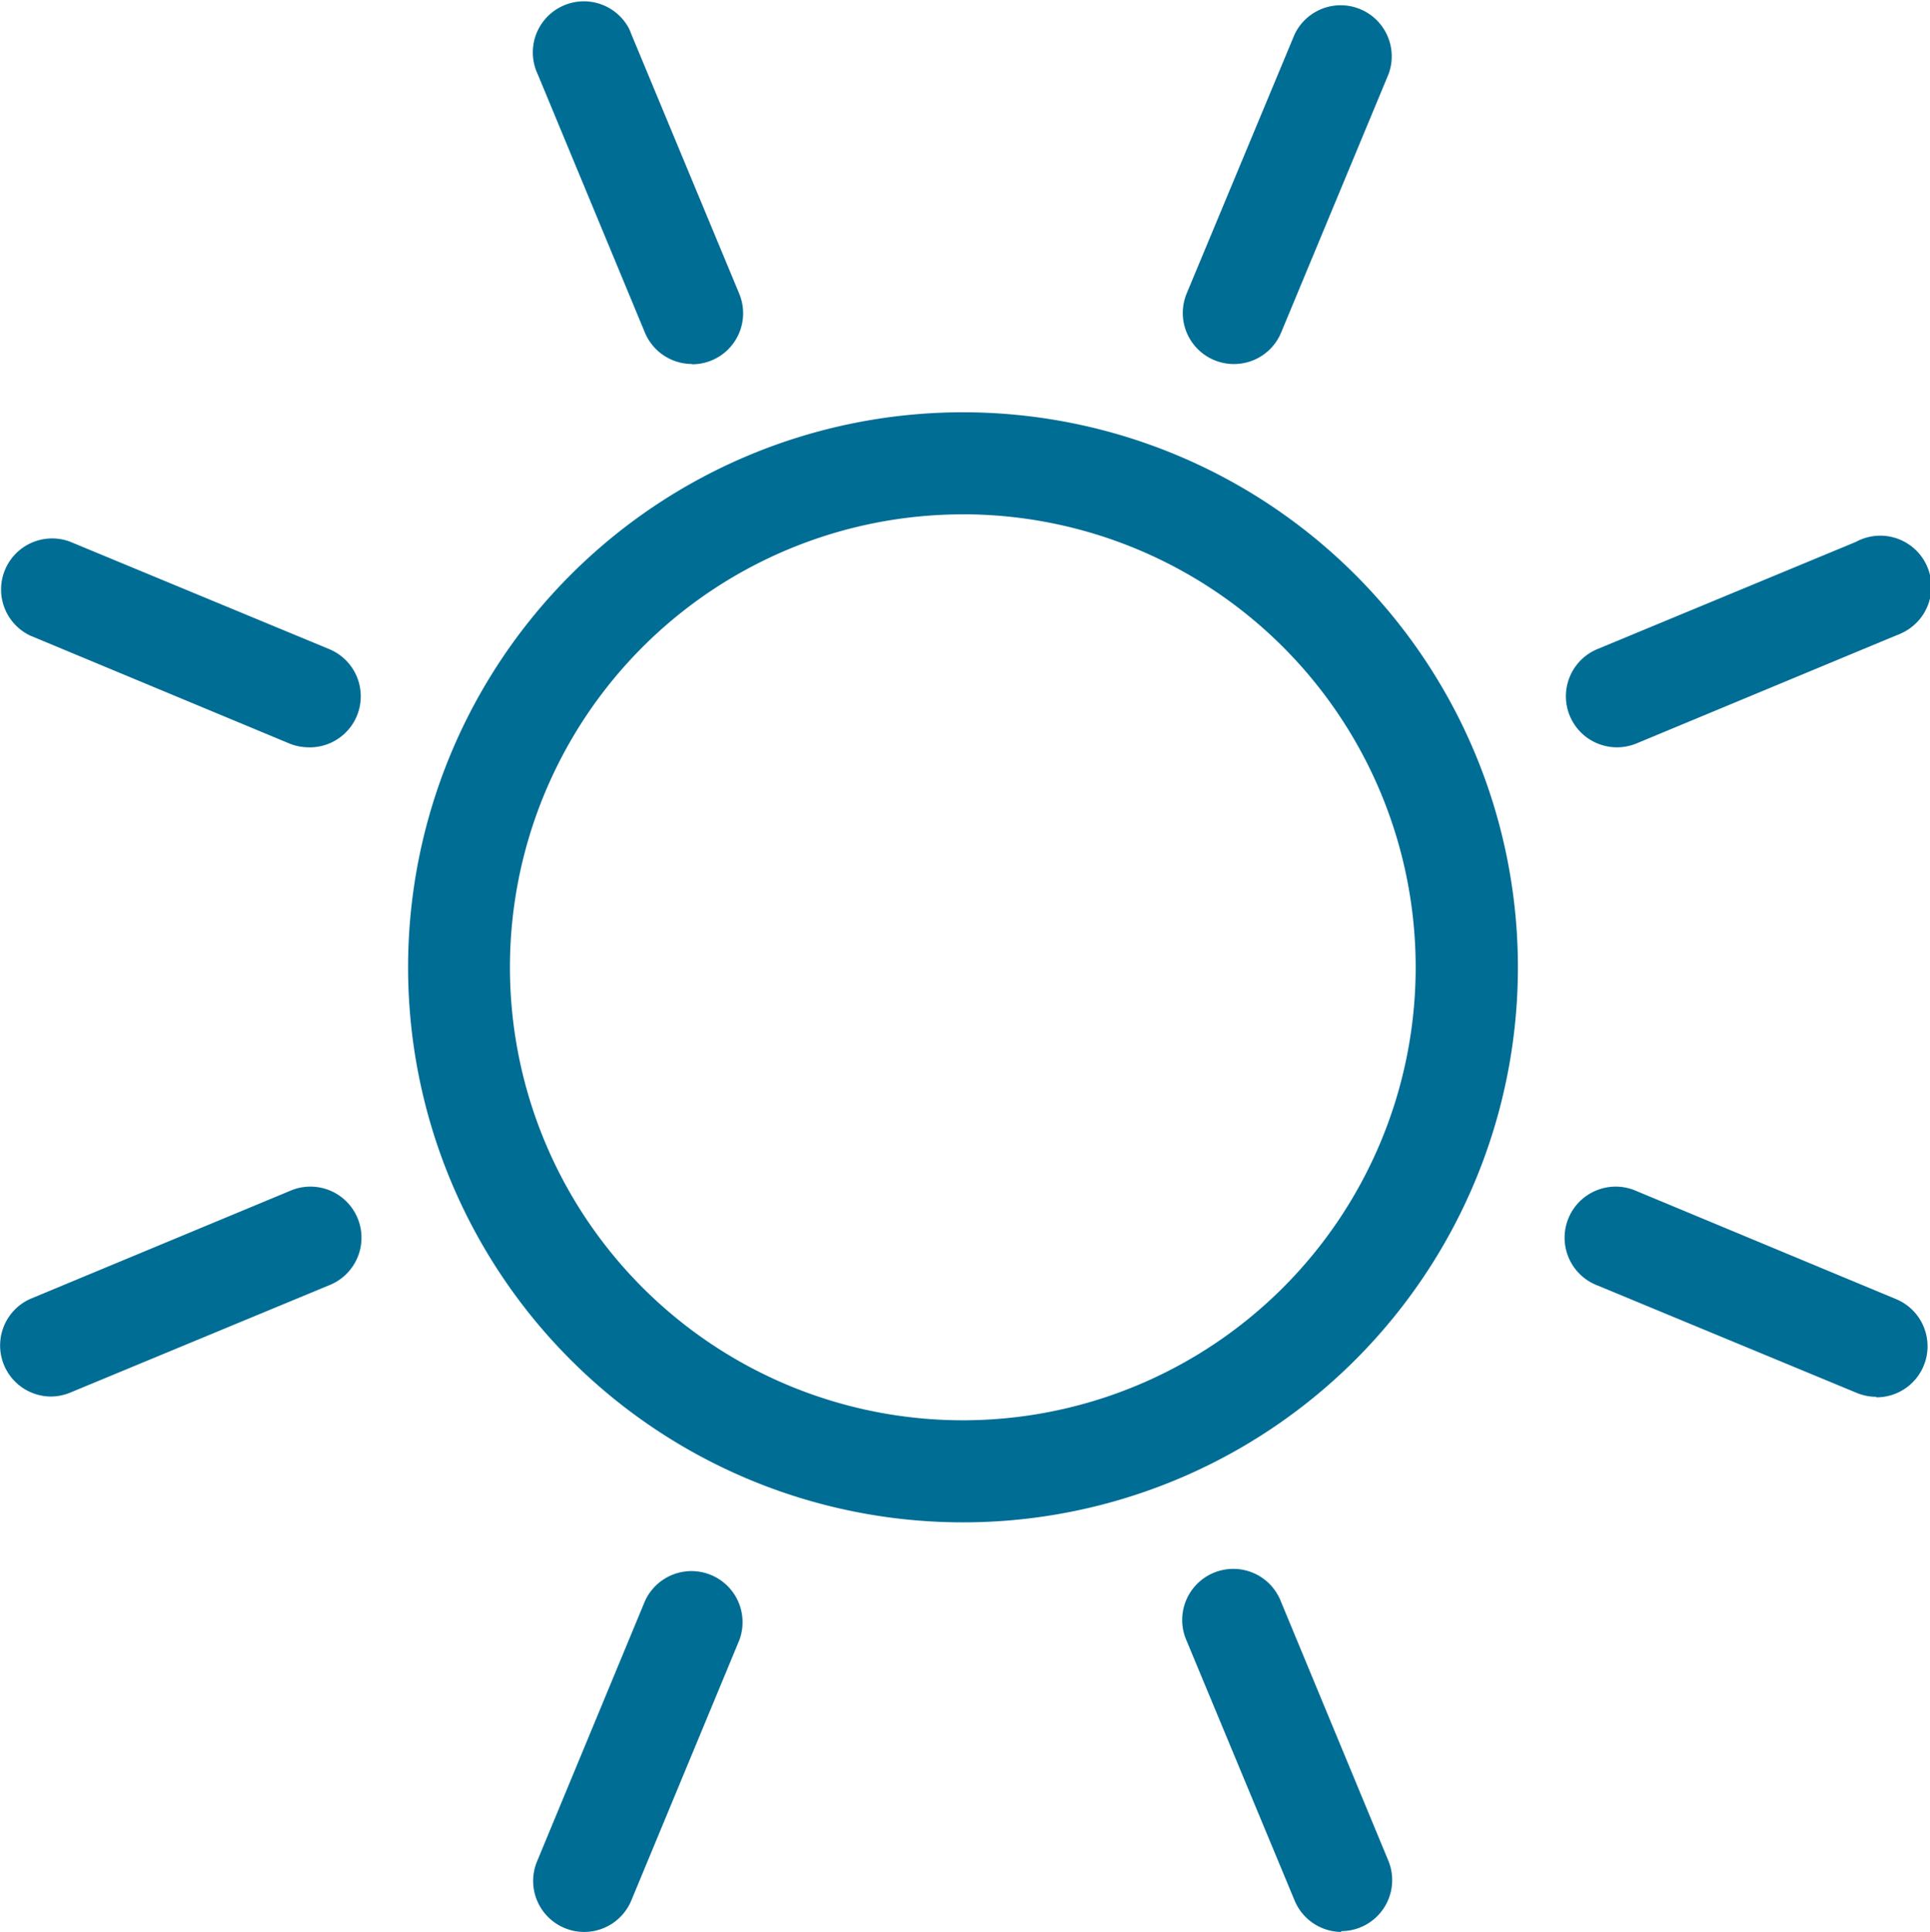
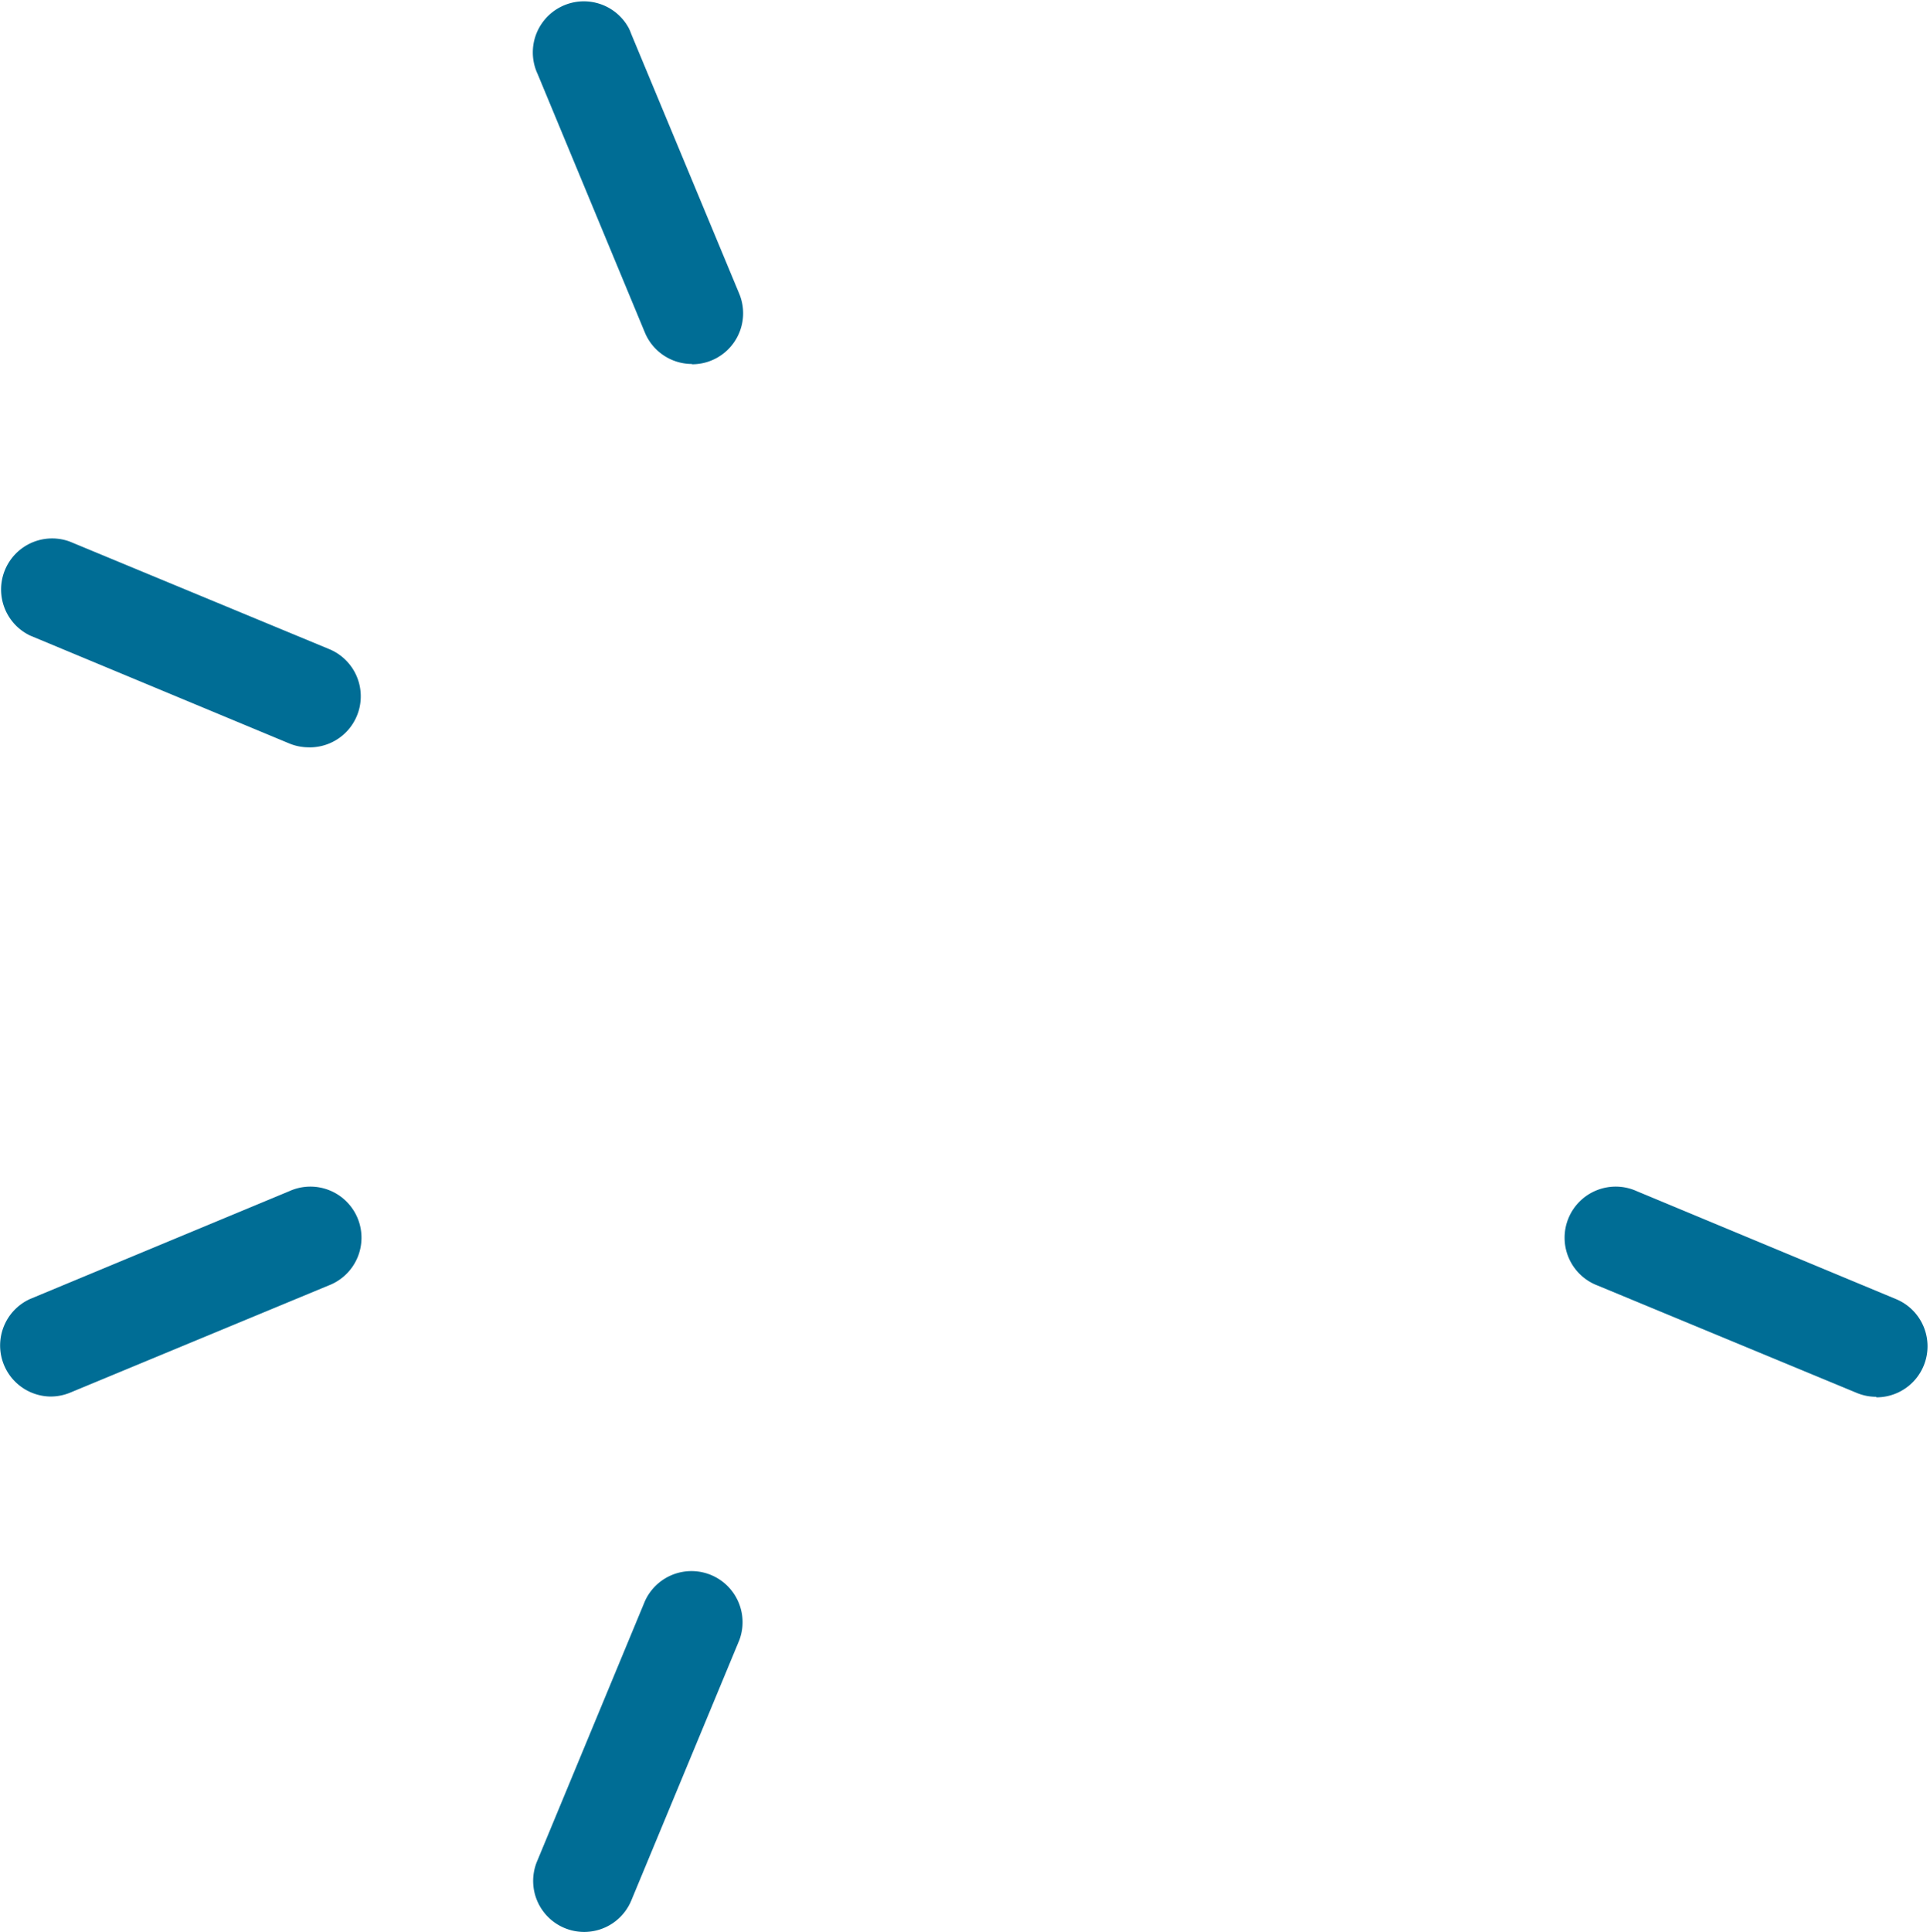
<svg xmlns="http://www.w3.org/2000/svg" width="40.53" height="40.561" viewBox="0 0 40.53 40.561">
  <g transform="translate(0 0)">
-     <path d="M39.9,51.557A11.653,11.653,0,1,1,51.557,39.9,11.653,11.653,0,0,1,39.9,51.557Zm0-21.163a9.51,9.51,0,1,0,9.51,9.51A9.51,9.51,0,0,0,39.9,30.393Z" transform="translate(-19.681 -19.595)" fill="#006d95" />
-     <path d="M59.69,19.829a1.072,1.072,0,0,1-.991-1.484l2.266-5.438a1.072,1.072,0,0,1,1.972.836L60.681,19.17A1.071,1.071,0,0,1,59.69,19.829Z" transform="translate(-33.778 -12.186)" fill="#006d95" />
-     <path d="M74.707,37.543a1.072,1.072,0,0,1-.413-2.063l5.427-2.25a1.072,1.072,0,1,1,.968,1.912,1.1,1.1,0,0,1-.127.054l-5.449,2.266A1.071,1.071,0,0,1,74.707,37.543Z" transform="translate(-40.747 -21.853)" fill="#006d95" />
    <path d="M80.152,63.018a1.071,1.071,0,0,1-.407-.08L74.3,60.682a1.073,1.073,0,1,1,.82-1.982l5.444,2.266a1.072,1.072,0,0,1-.413,2.063Z" transform="translate(-40.749 -33.692)" fill="#006d95" />
-     <path d="M61.946,81.223a1.071,1.071,0,0,1-.98-.659L58.7,75.115a1.073,1.073,0,1,1,1.982-.82l2.25,5.427a1.071,1.071,0,0,1-.991,1.484Z" transform="translate(-33.779 -40.662)" fill="#006d95" />
    <path d="M34.234,81.209a1.071,1.071,0,0,1-.991-1.5L35.5,74.265a1.073,1.073,0,0,1,1.982.82h0l-2.266,5.46A1.071,1.071,0,0,1,34.234,81.209Z" transform="translate(-21.957 -40.648)" fill="#006d95" />
    <path d="M13.3,63.012a1.072,1.072,0,0,1-.413-2.047L18.334,58.7a1.073,1.073,0,1,1,.82,1.982h0l-5.427,2.25A1.079,1.079,0,0,1,13.3,63.012Z" transform="translate(-12.257 -33.692)" fill="#006d95" />
    <path d="M18.757,37.578a1.071,1.071,0,0,1-.407-.08l-5.444-2.266a1.072,1.072,0,0,1,.836-1.972l5.444,2.256a1.072,1.072,0,0,1-.413,2.063Z" transform="translate(-12.273 -21.888)" fill="#006d95" />
    <path d="M36.471,19.738a1.072,1.072,0,0,1-.991-.664l-2.25-5.422a1.072,1.072,0,0,1,1.912-.968,1.1,1.1,0,0,1,.054.127l2.266,5.449a1.071,1.071,0,0,1-.991,1.484Z" transform="translate(-21.939 -12.096)" fill="#006d95" />
  </g>
</svg>